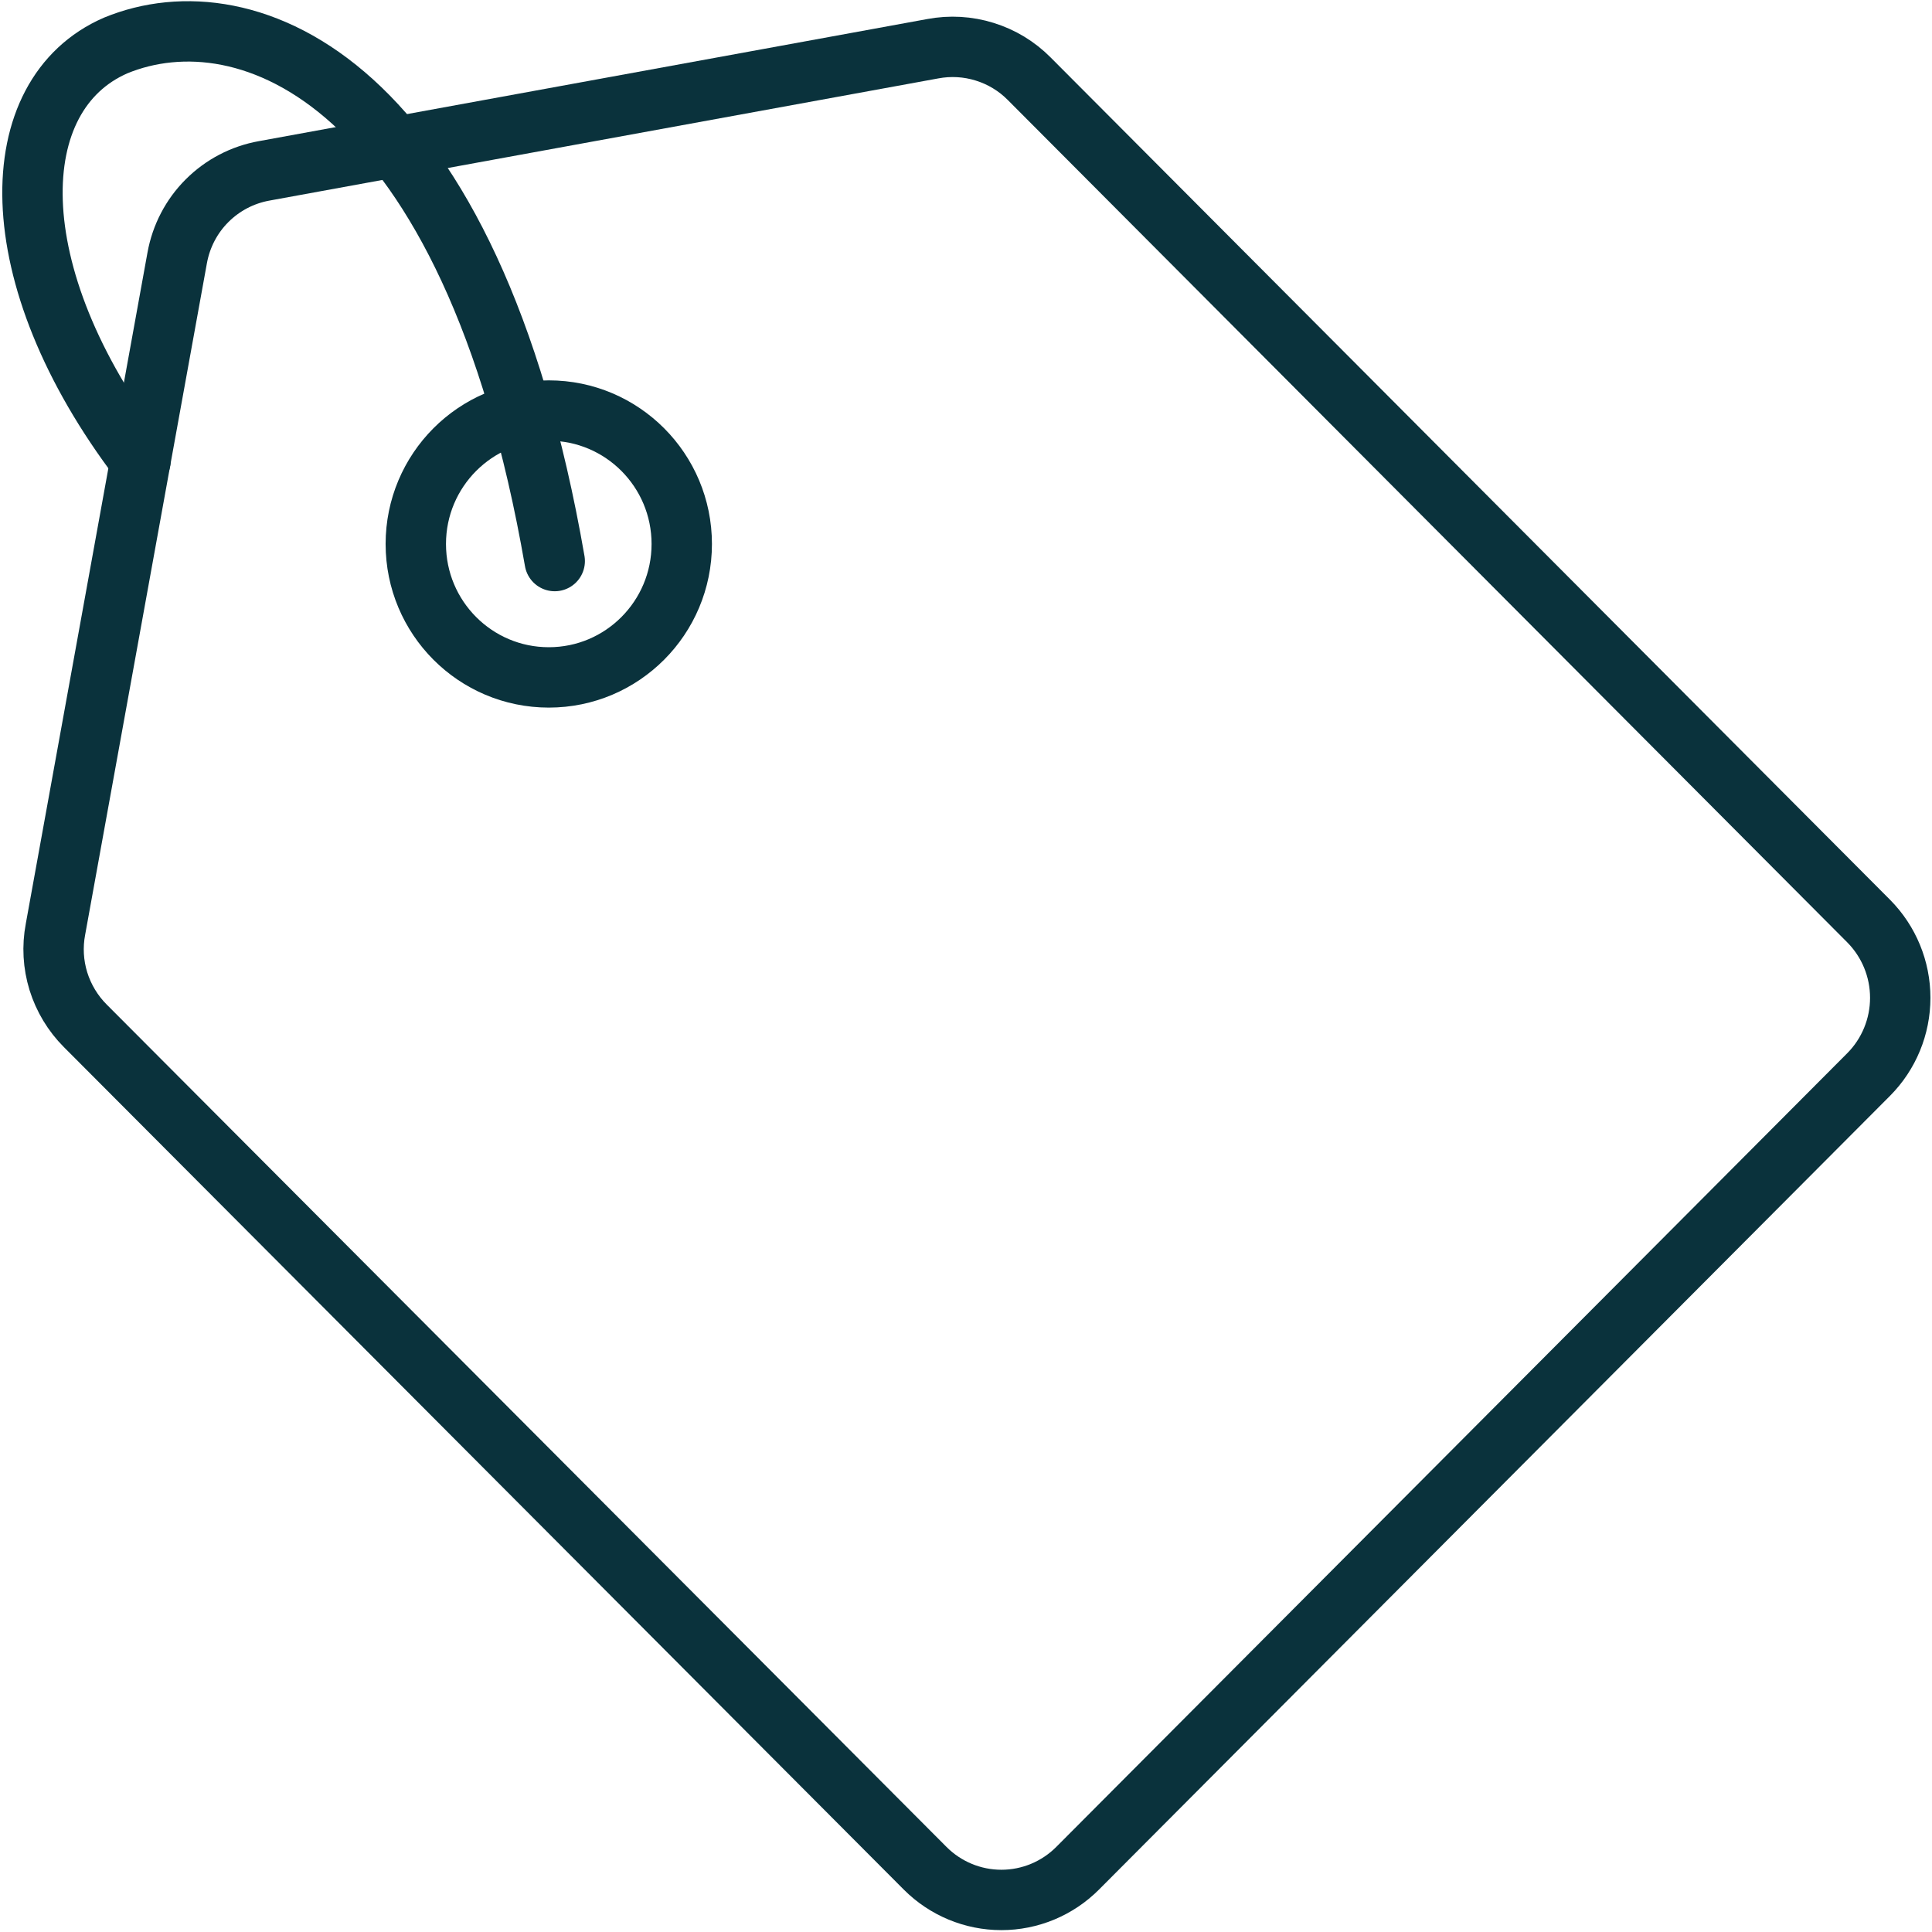
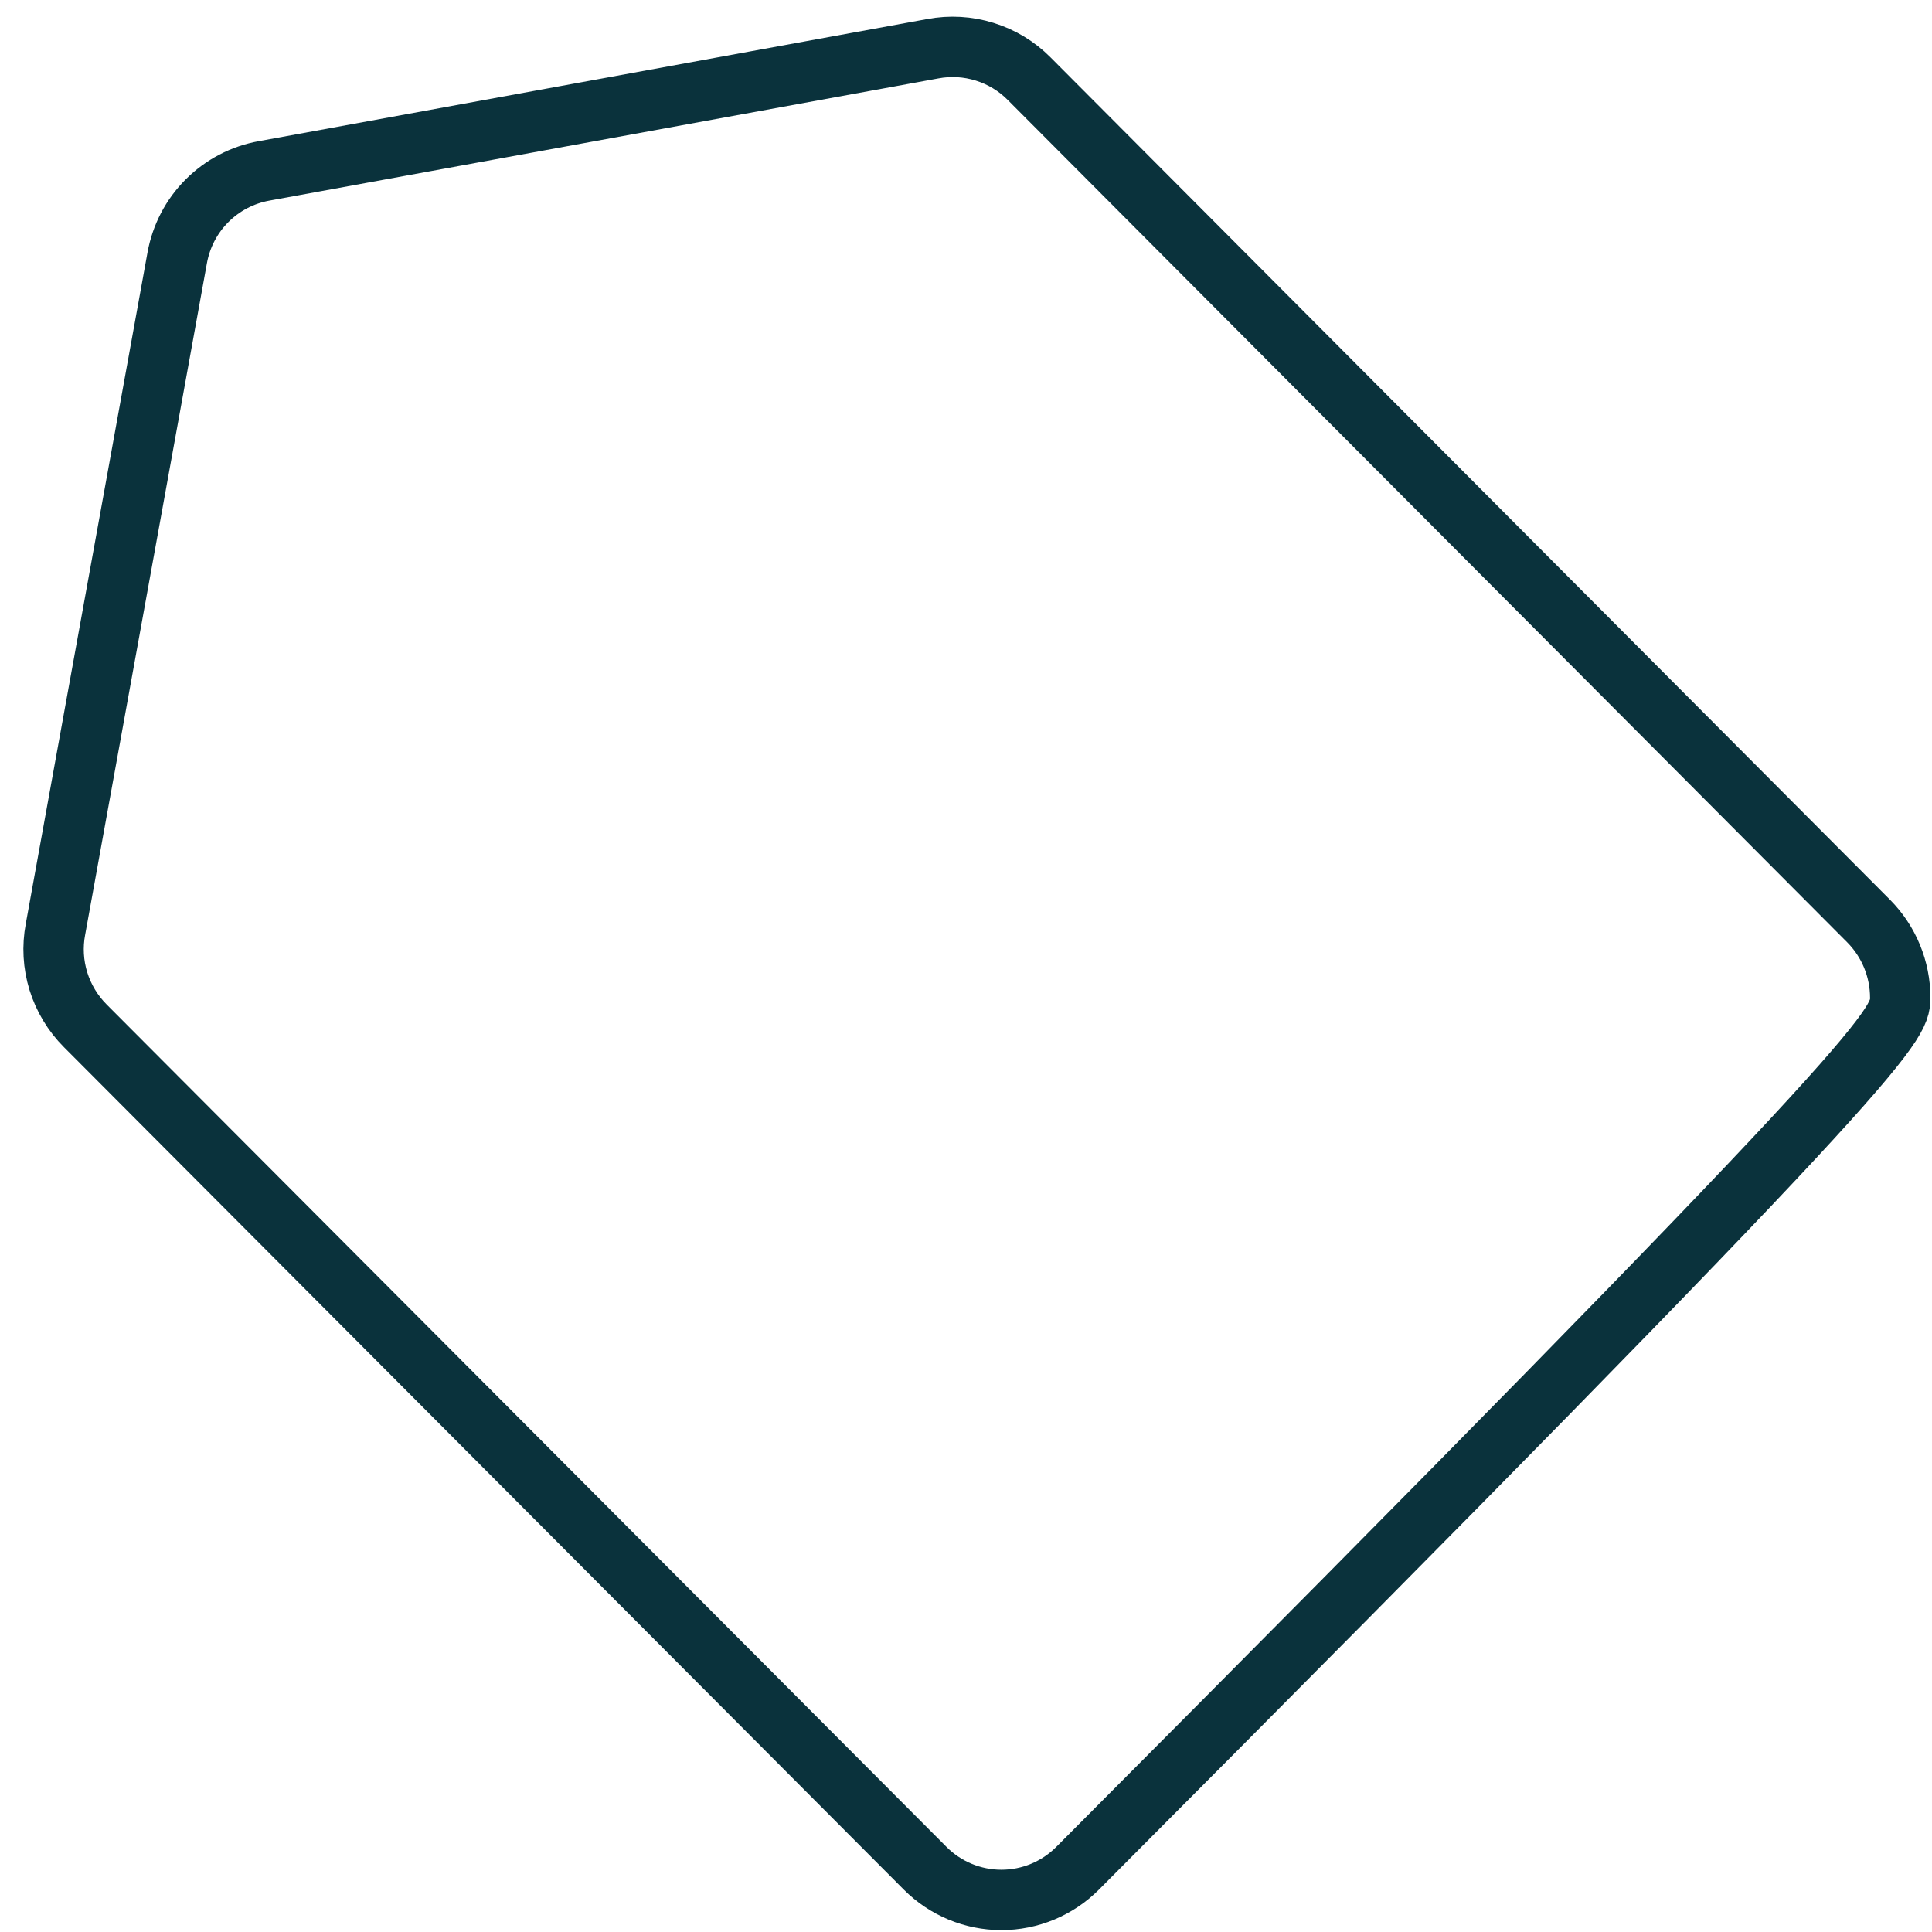
<svg xmlns="http://www.w3.org/2000/svg" width="32" height="32" viewBox="0 0 32 32" fill="none">
  <g id="Frame" clip-path="url(#clip0_2270_15294)">
-     <path id="Vector" d="M2.935 4.271L0.919 15.39C0.864 15.677 0.881 15.973 0.967 16.252C1.054 16.531 1.207 16.785 1.413 16.991L15.323 30.944C15.658 31.28 16.112 31.469 16.586 31.469C17.06 31.469 17.514 31.28 17.849 30.944L30.951 17.797C31.286 17.46 31.474 17.003 31.474 16.527C31.474 16.05 31.286 15.594 30.951 15.256L17.046 1.303C16.841 1.096 16.588 0.943 16.31 0.857C16.032 0.77 15.737 0.753 15.45 0.807L4.376 2.83C4.018 2.894 3.688 3.066 3.43 3.324C3.172 3.581 3 3.912 2.935 4.271V4.271Z" stroke="#0A323C" stroke-linecap="round" stroke-linejoin="round" />
-     <path id="Vector_2" d="M9.09 11.22C10.306 11.22 11.292 10.231 11.292 9.01C11.292 7.79 10.306 6.8 9.09 6.8C7.873 6.8 6.887 7.79 6.887 9.01C6.887 10.231 7.873 11.22 9.09 11.22Z" stroke="#0A323C" stroke-linecap="round" stroke-linejoin="round" />
-     <path id="Vector_3" d="M9.188 9.293C7.8 1.286 4.082 -0.139 1.917 0.753C0.05 1.564 -0.024 4.543 2.327 7.633" stroke="#0A323C" stroke-linecap="round" stroke-linejoin="round" />
+     <path id="Vector" d="M2.935 4.271L0.919 15.39C0.864 15.677 0.881 15.973 0.967 16.252C1.054 16.531 1.207 16.785 1.413 16.991L15.323 30.944C15.658 31.28 16.112 31.469 16.586 31.469C17.06 31.469 17.514 31.28 17.849 30.944C31.286 17.46 31.474 17.003 31.474 16.527C31.474 16.05 31.286 15.594 30.951 15.256L17.046 1.303C16.841 1.096 16.588 0.943 16.31 0.857C16.032 0.77 15.737 0.753 15.45 0.807L4.376 2.83C4.018 2.894 3.688 3.066 3.43 3.324C3.172 3.581 3 3.912 2.935 4.271V4.271Z" stroke="#0A323C" stroke-linecap="round" stroke-linejoin="round" />
  </g>
  <defs>
    <clipPath id="clip0_2270_15294">
      <rect width="32" height="32" fill="white" />
    </clipPath>
  </defs>
</svg>